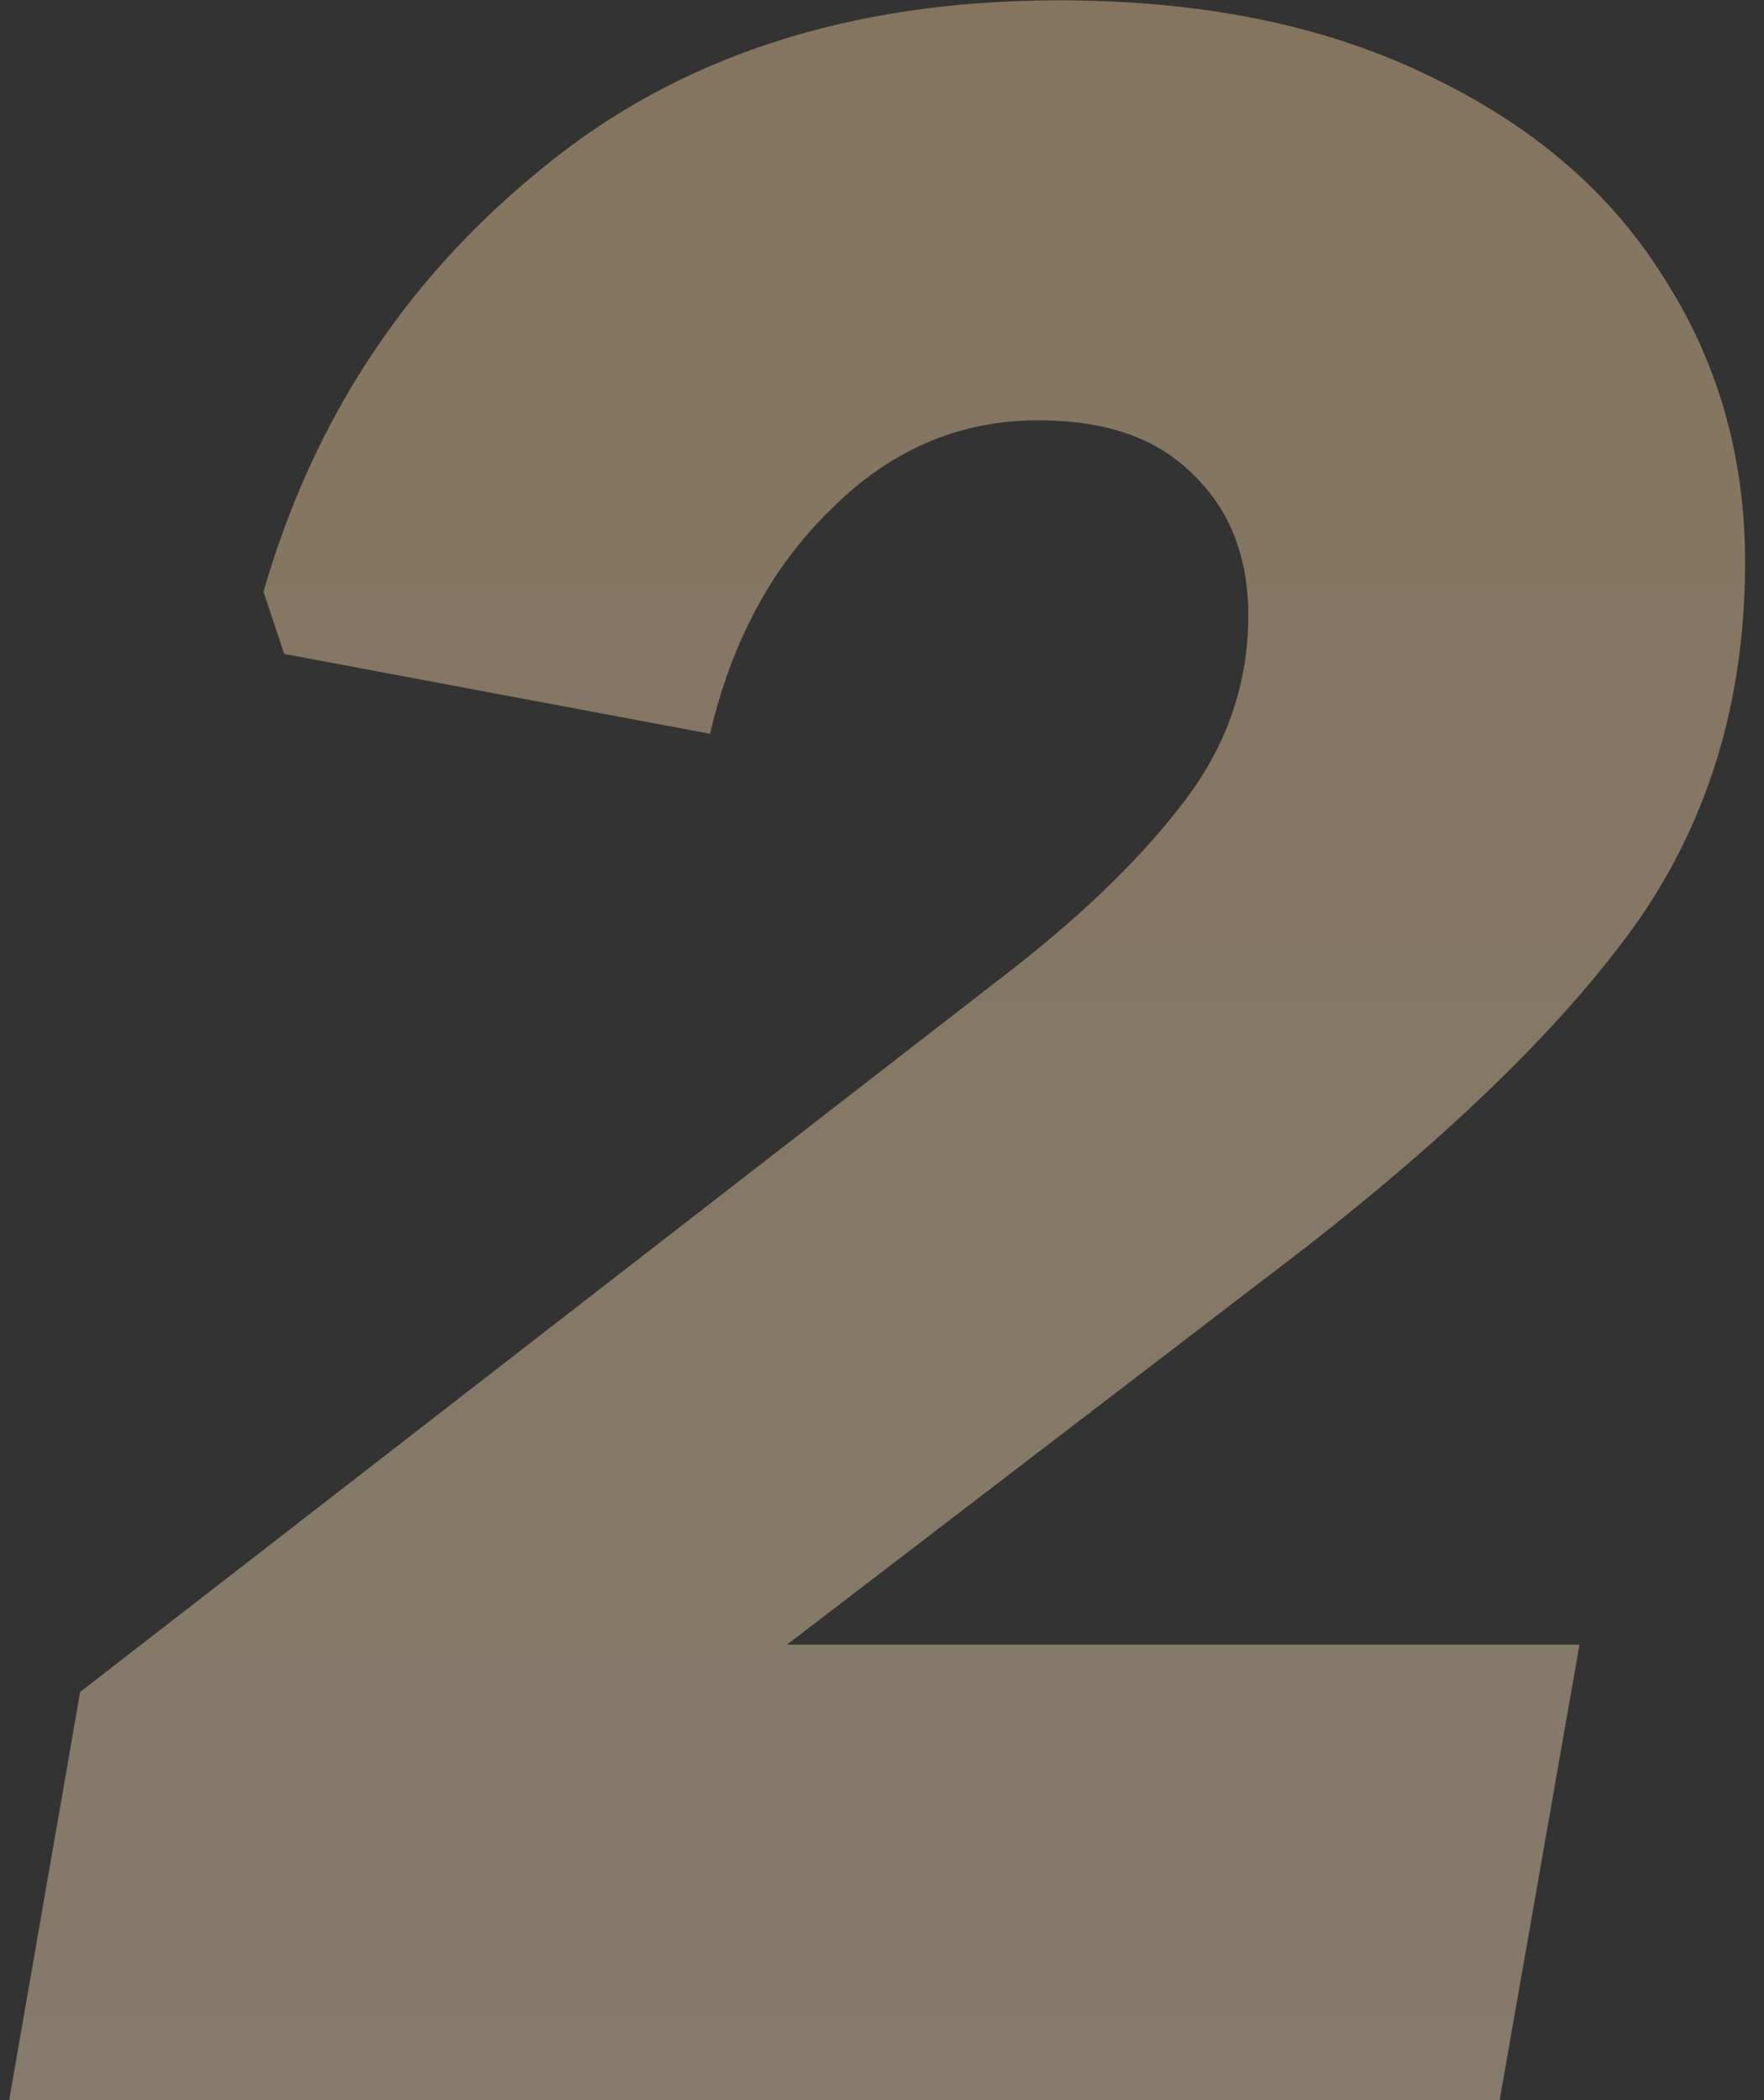
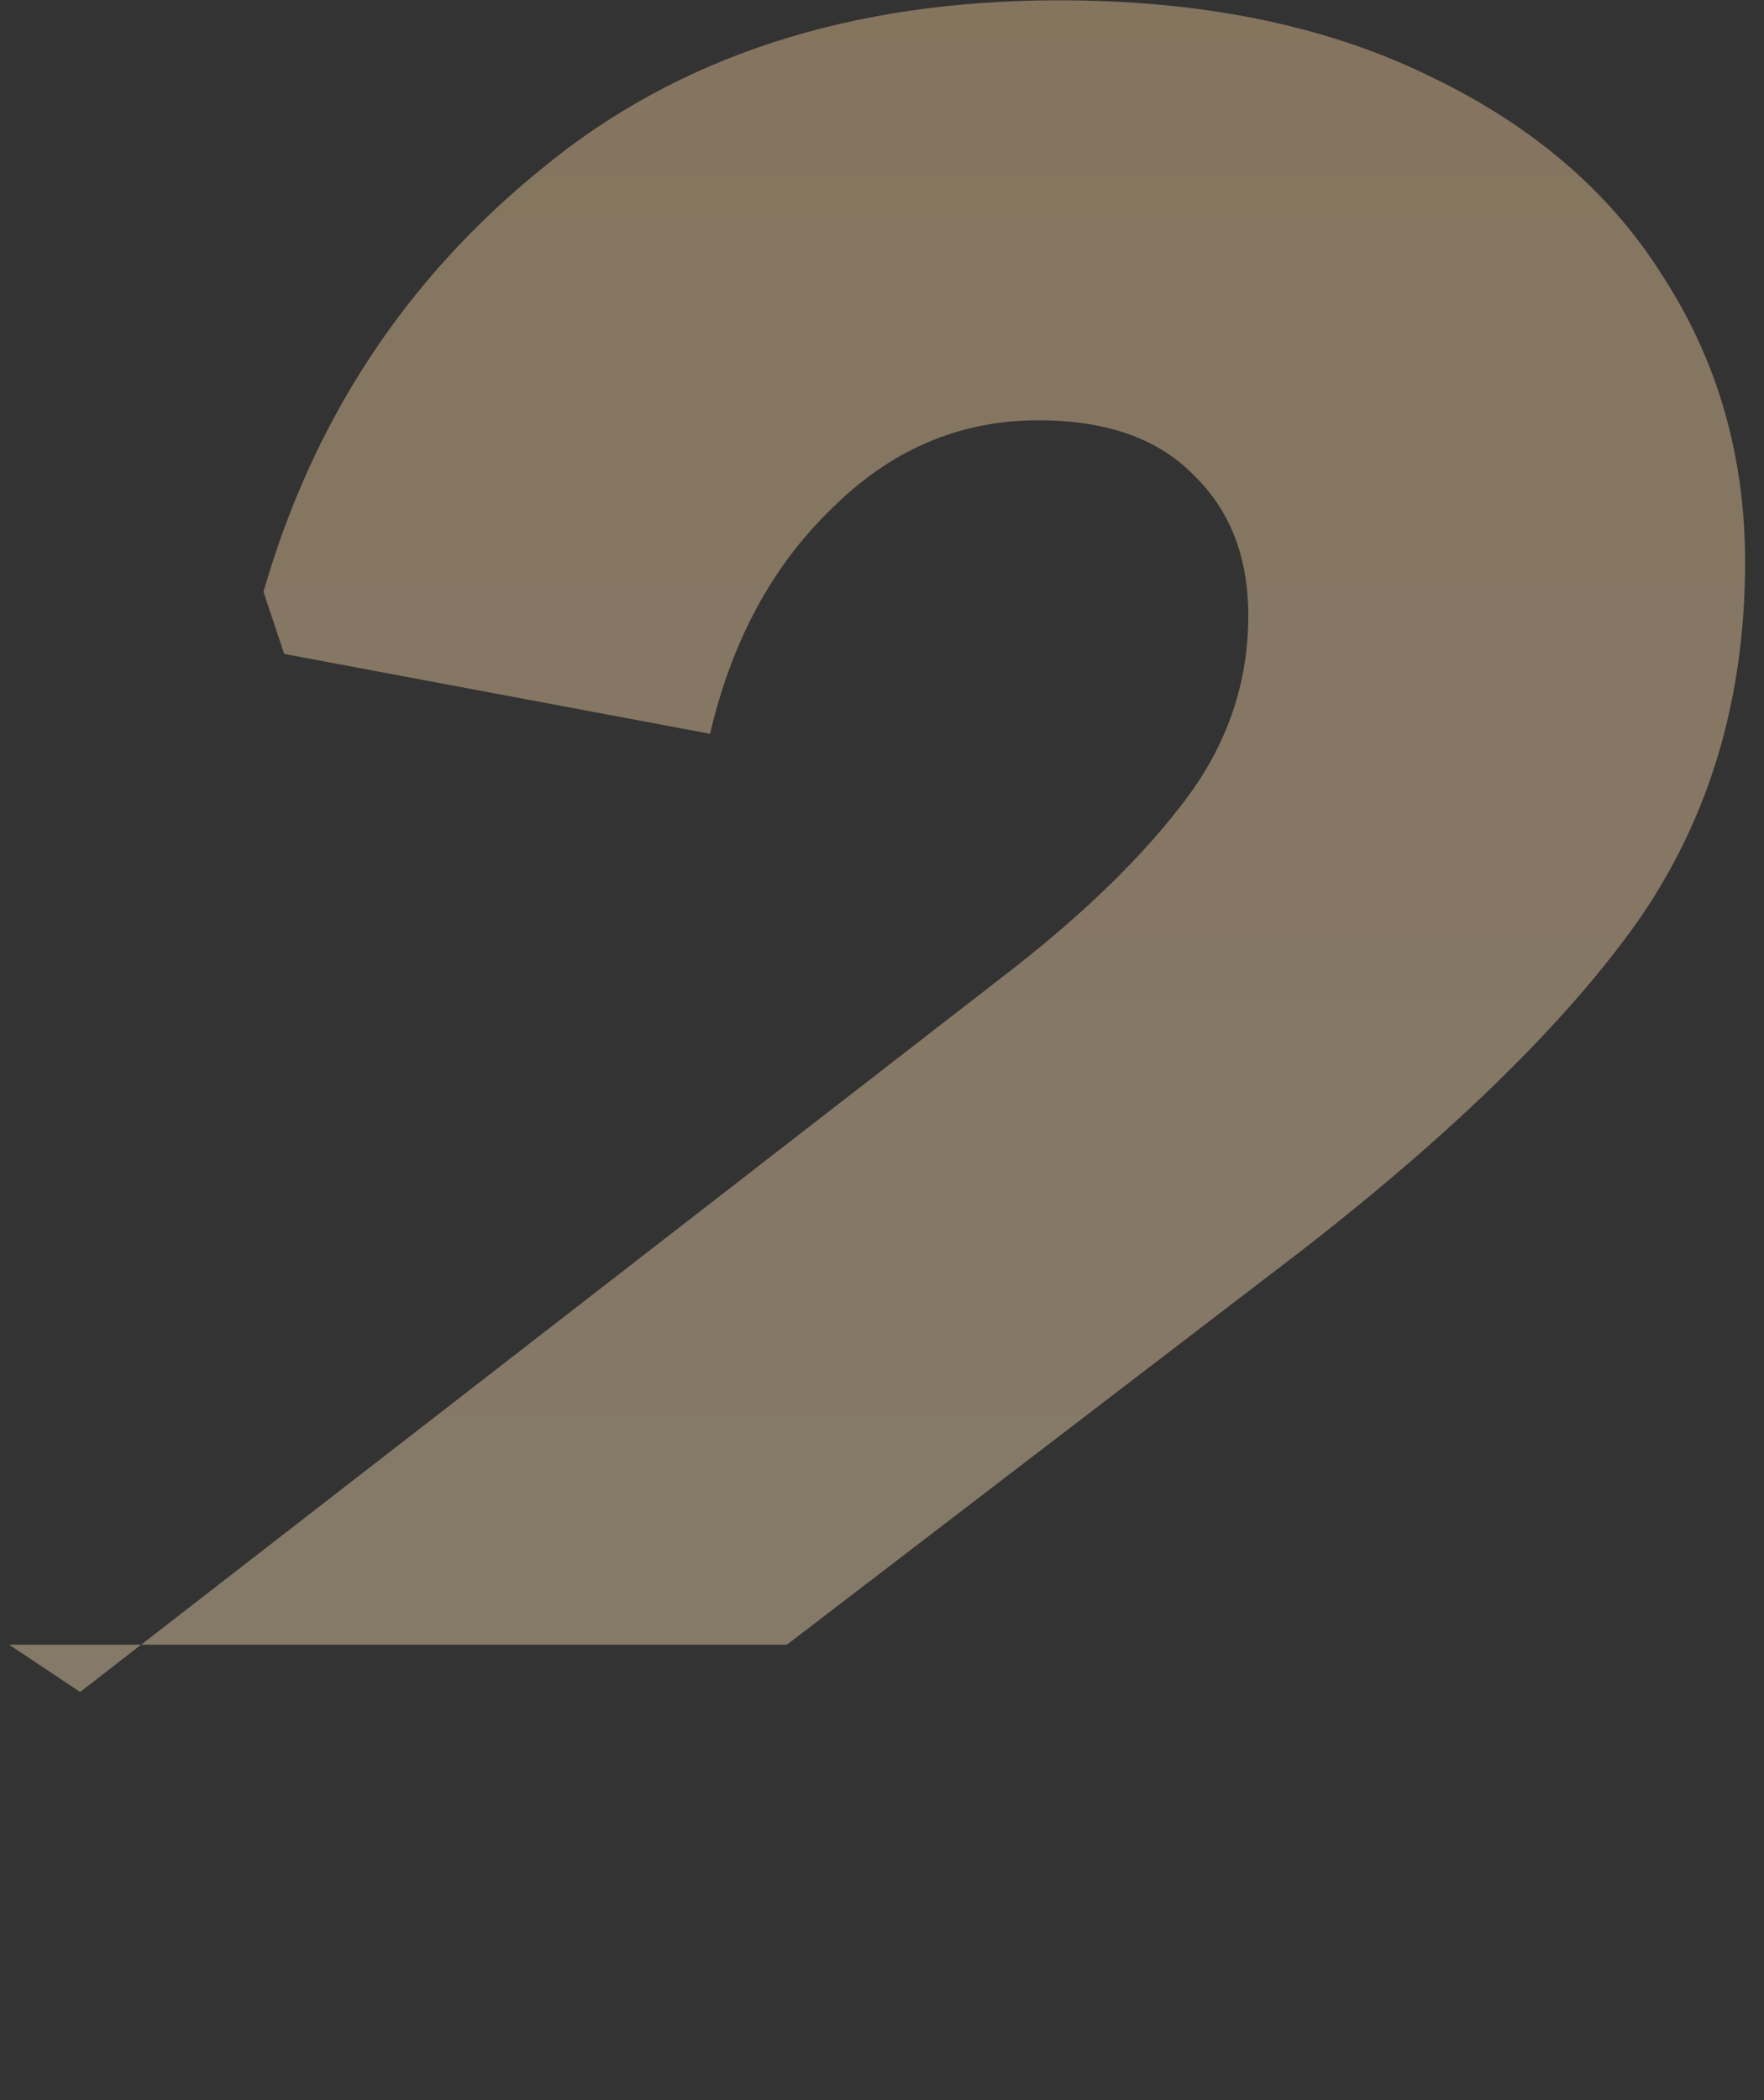
<svg xmlns="http://www.w3.org/2000/svg" width="84" height="100" viewBox="0 0 84 100" fill="none">
  <rect x="0" y="0" width="84" height="100" fill="#333333" stroke="none" />
-   <path d="M3.816 80.566L48.317 46.065C51.79 43.342 54.513 40.666 56.484 38.038C58.456 35.409 59.442 32.499 59.442 29.307C59.442 26.49 58.55 24.237 56.766 22.547C55.076 20.857 52.635 20.012 49.443 20.012C45.688 20.012 42.402 21.421 39.586 24.237C36.769 26.959 34.845 30.527 33.812 34.94L13.533 31.137L12.547 28.18C14.895 20.012 19.307 13.3 25.785 8.042C32.263 2.691 40.477 0.015 50.429 0.015C57.189 0.015 63.009 1.189 67.891 3.536C72.867 5.883 76.622 9.075 79.157 13.112C81.786 17.149 83.1 21.702 83.1 26.772C83.1 33.25 81.41 38.929 78.031 43.811C74.651 48.599 69.346 53.81 62.117 59.443L37.473 78.313H75.214L71.412 100H0.437L3.816 80.566Z" fill="url(#paint0_linear)" fill-opacity="0.4" />
+   <path d="M3.816 80.566L48.317 46.065C51.79 43.342 54.513 40.666 56.484 38.038C58.456 35.409 59.442 32.499 59.442 29.307C59.442 26.49 58.55 24.237 56.766 22.547C55.076 20.857 52.635 20.012 49.443 20.012C45.688 20.012 42.402 21.421 39.586 24.237C36.769 26.959 34.845 30.527 33.812 34.94L13.533 31.137L12.547 28.18C14.895 20.012 19.307 13.3 25.785 8.042C32.263 2.691 40.477 0.015 50.429 0.015C57.189 0.015 63.009 1.189 67.891 3.536C72.867 5.883 76.622 9.075 79.157 13.112C81.786 17.149 83.1 21.702 83.1 26.772C83.1 33.25 81.41 38.929 78.031 43.811C74.651 48.599 69.346 53.81 62.117 59.443L37.473 78.313H75.214H0.437L3.816 80.566Z" fill="url(#paint0_linear)" fill-opacity="0.4" />
  <defs>
    <linearGradient id="paint0_linear" x1="29.5" y1="-33" x2="29.5" y2="148.059" gradientUnits="userSpaceOnUse">
      <stop stop-color="#FFD397" />
      <stop offset="1" stop-color="#FFEACC" />
    </linearGradient>
  </defs>
</svg>